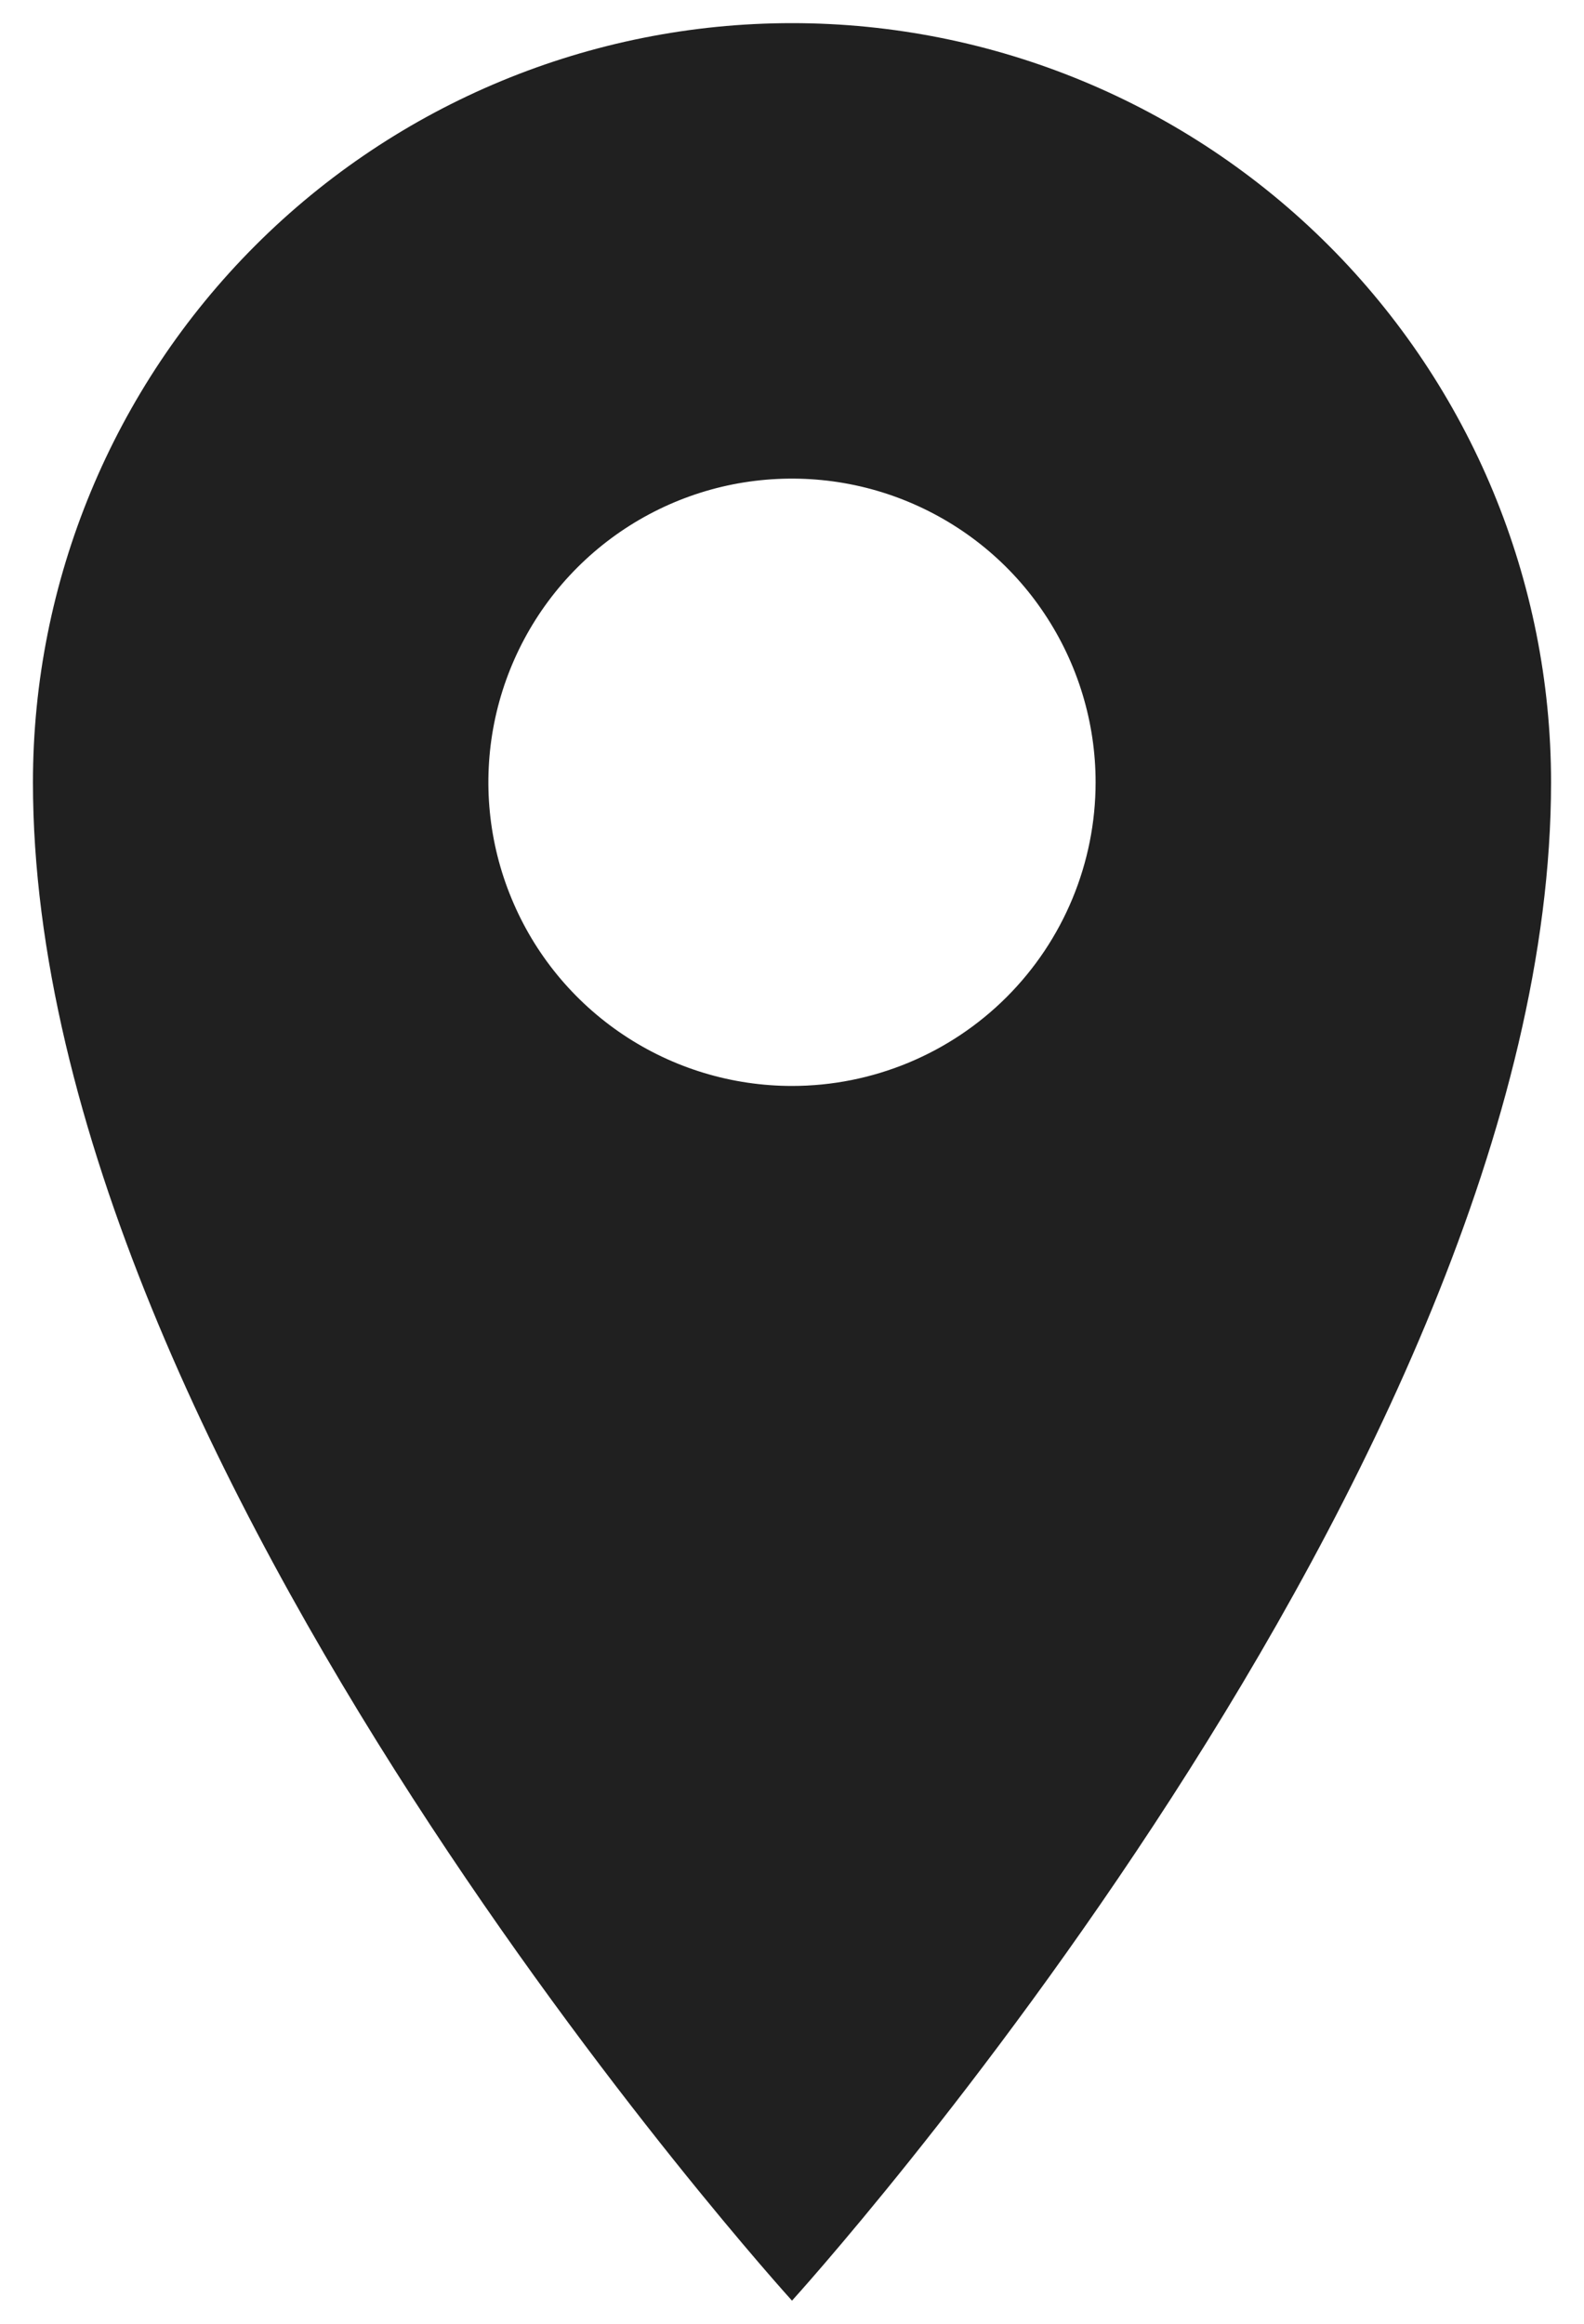
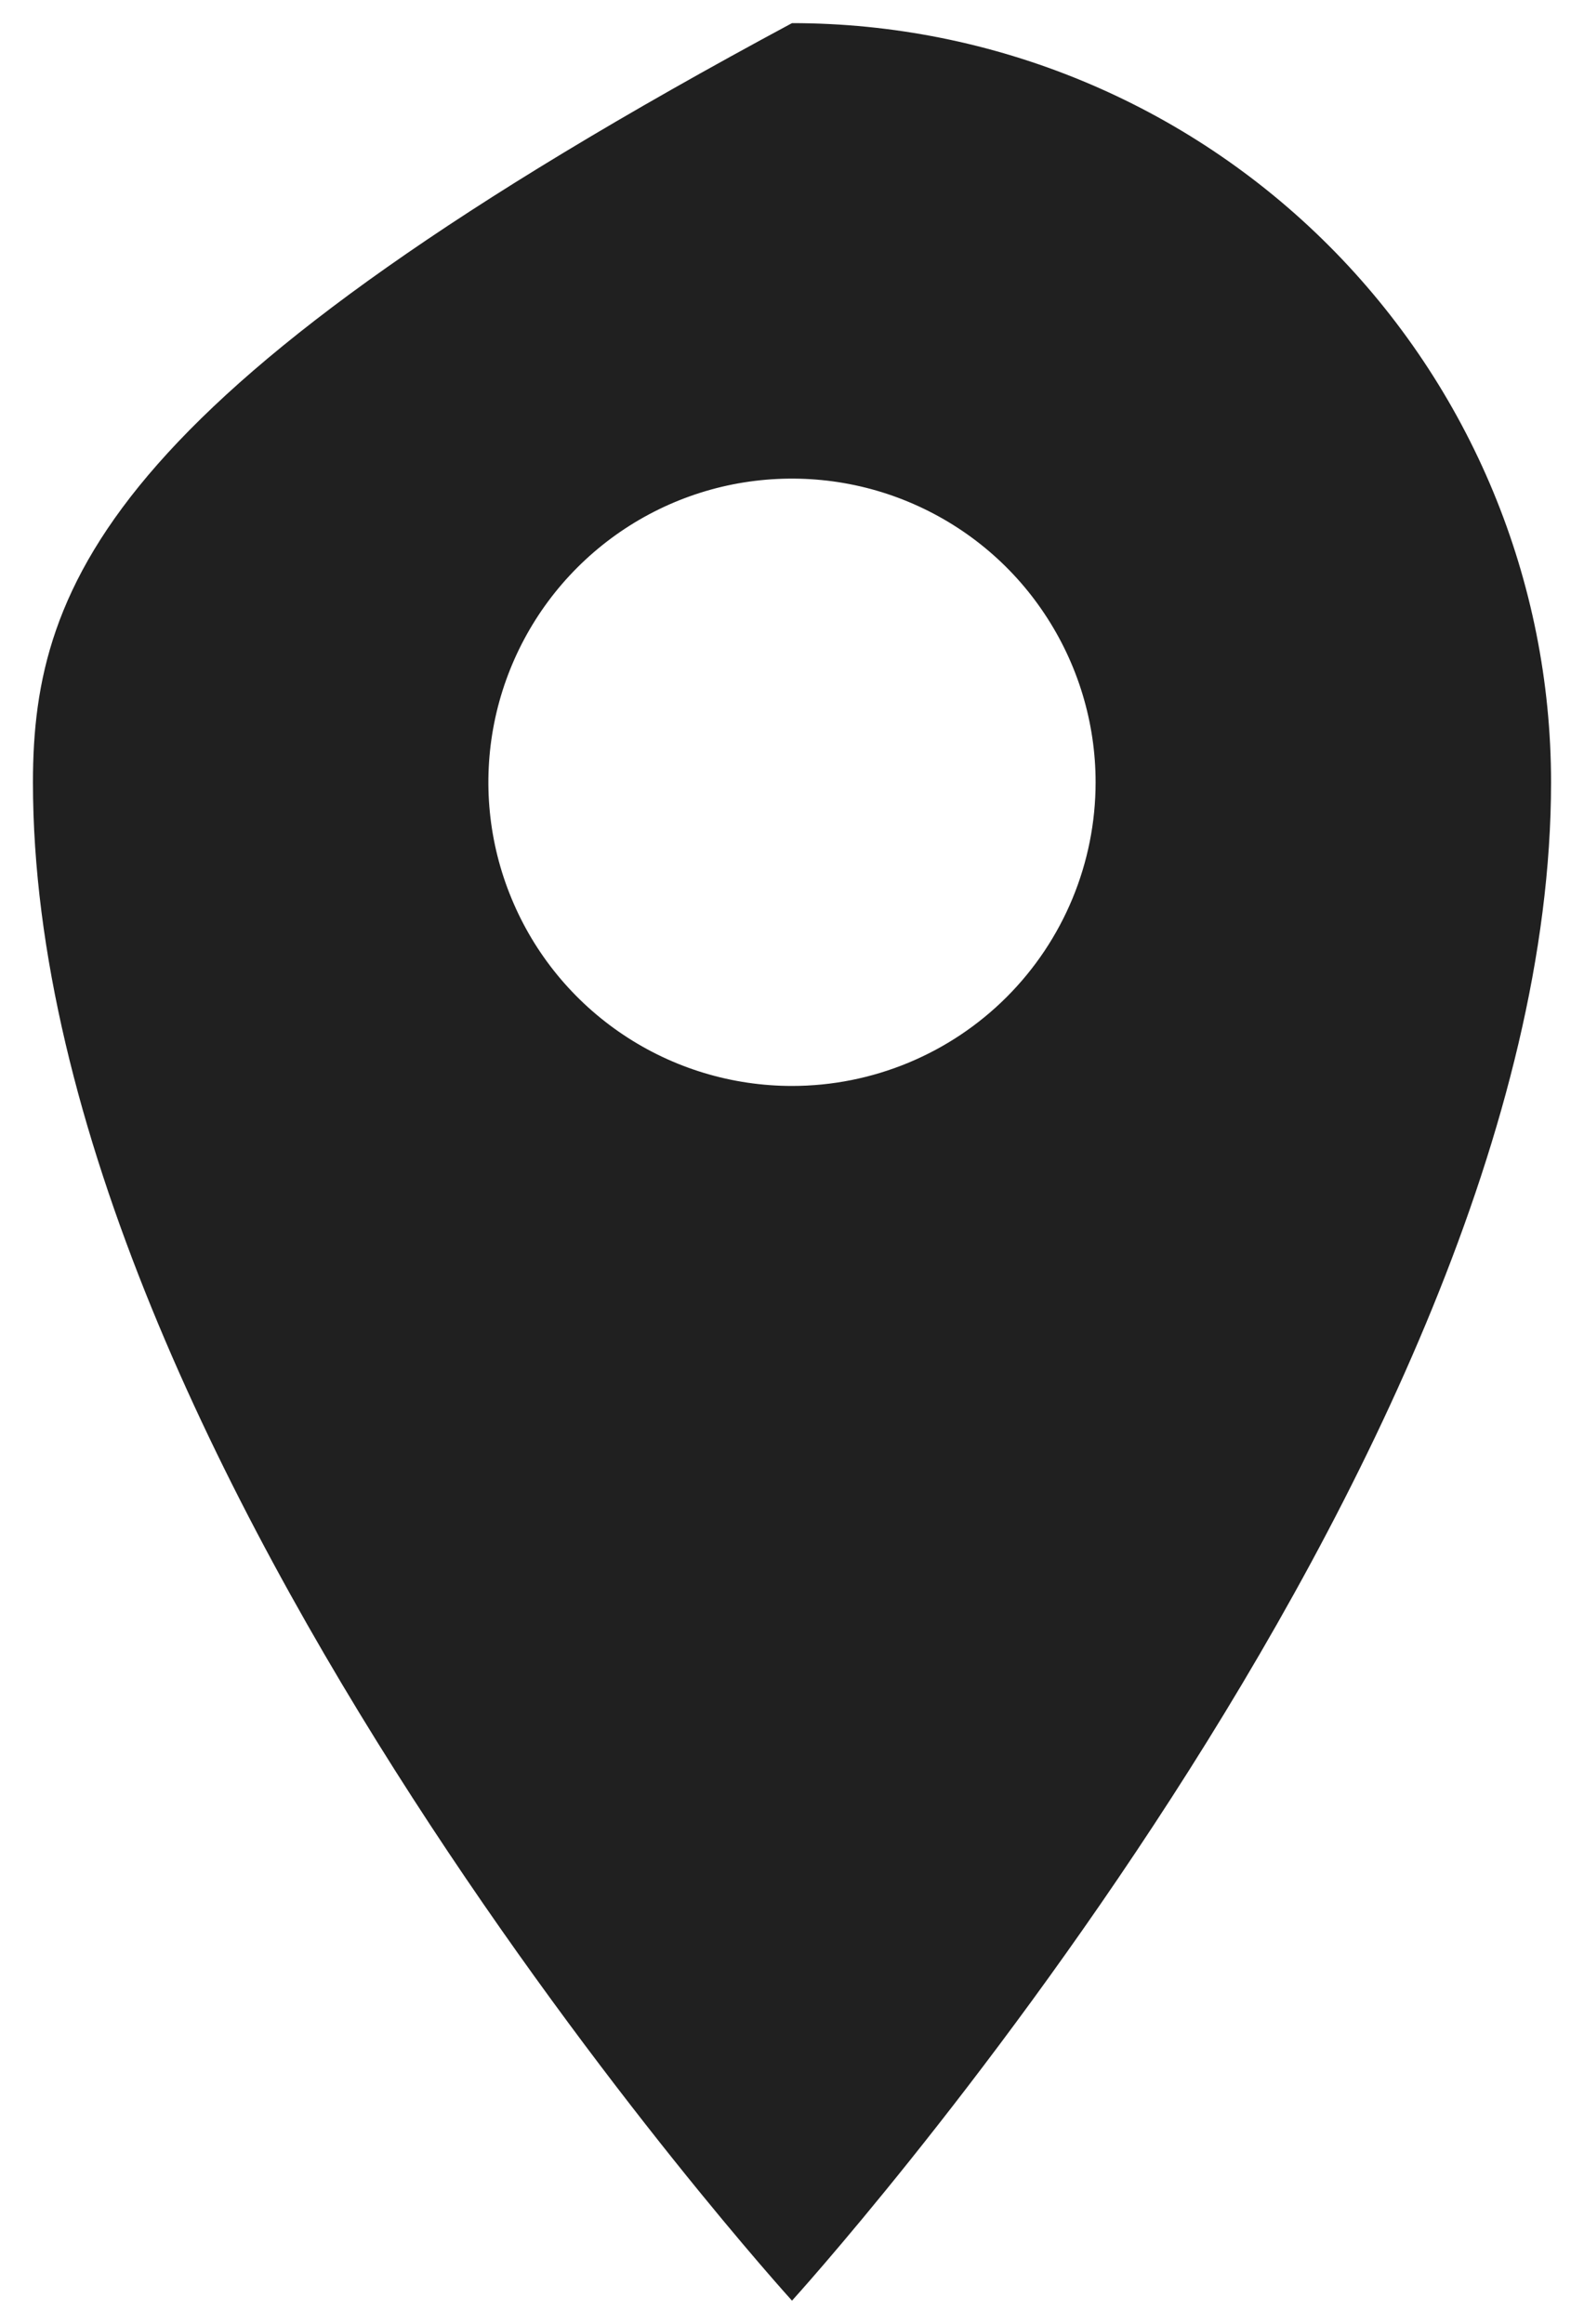
<svg xmlns="http://www.w3.org/2000/svg" width="15" height="22" viewBox="0 0 15 22" fill="none">
-   <path d="M7.5 0.219C5.594 0.219 3.766 0.976 2.418 2.324C1.07 3.672 0.312 5.5 0.312 7.406C0.312 13.875 7.5 21.781 7.5 21.781C7.5 21.781 14.688 13.875 14.688 7.406C14.688 5.5 13.93 3.672 12.582 2.324C11.234 0.976 9.406 0.219 7.5 0.219ZM7.5 10.281C6.931 10.281 6.376 10.113 5.903 9.797C5.43 9.481 5.061 9.032 4.844 8.506C4.626 7.981 4.569 7.403 4.68 6.845C4.791 6.288 5.065 5.775 5.467 5.373C5.869 4.971 6.381 4.697 6.939 4.586C7.497 4.476 8.075 4.532 8.6 4.75C9.126 4.968 9.575 5.336 9.89 5.809C10.206 6.282 10.375 6.838 10.375 7.406C10.375 8.169 10.072 8.9 9.533 9.439C8.994 9.978 8.262 10.281 7.5 10.281Z" fill="#202020" />
+   <path d="M7.5 0.219C1.07 3.672 0.312 5.5 0.312 7.406C0.312 13.875 7.5 21.781 7.5 21.781C7.5 21.781 14.688 13.875 14.688 7.406C14.688 5.5 13.93 3.672 12.582 2.324C11.234 0.976 9.406 0.219 7.5 0.219ZM7.5 10.281C6.931 10.281 6.376 10.113 5.903 9.797C5.43 9.481 5.061 9.032 4.844 8.506C4.626 7.981 4.569 7.403 4.68 6.845C4.791 6.288 5.065 5.775 5.467 5.373C5.869 4.971 6.381 4.697 6.939 4.586C7.497 4.476 8.075 4.532 8.6 4.75C9.126 4.968 9.575 5.336 9.89 5.809C10.206 6.282 10.375 6.838 10.375 7.406C10.375 8.169 10.072 8.9 9.533 9.439C8.994 9.978 8.262 10.281 7.5 10.281Z" fill="#202020" />
</svg>